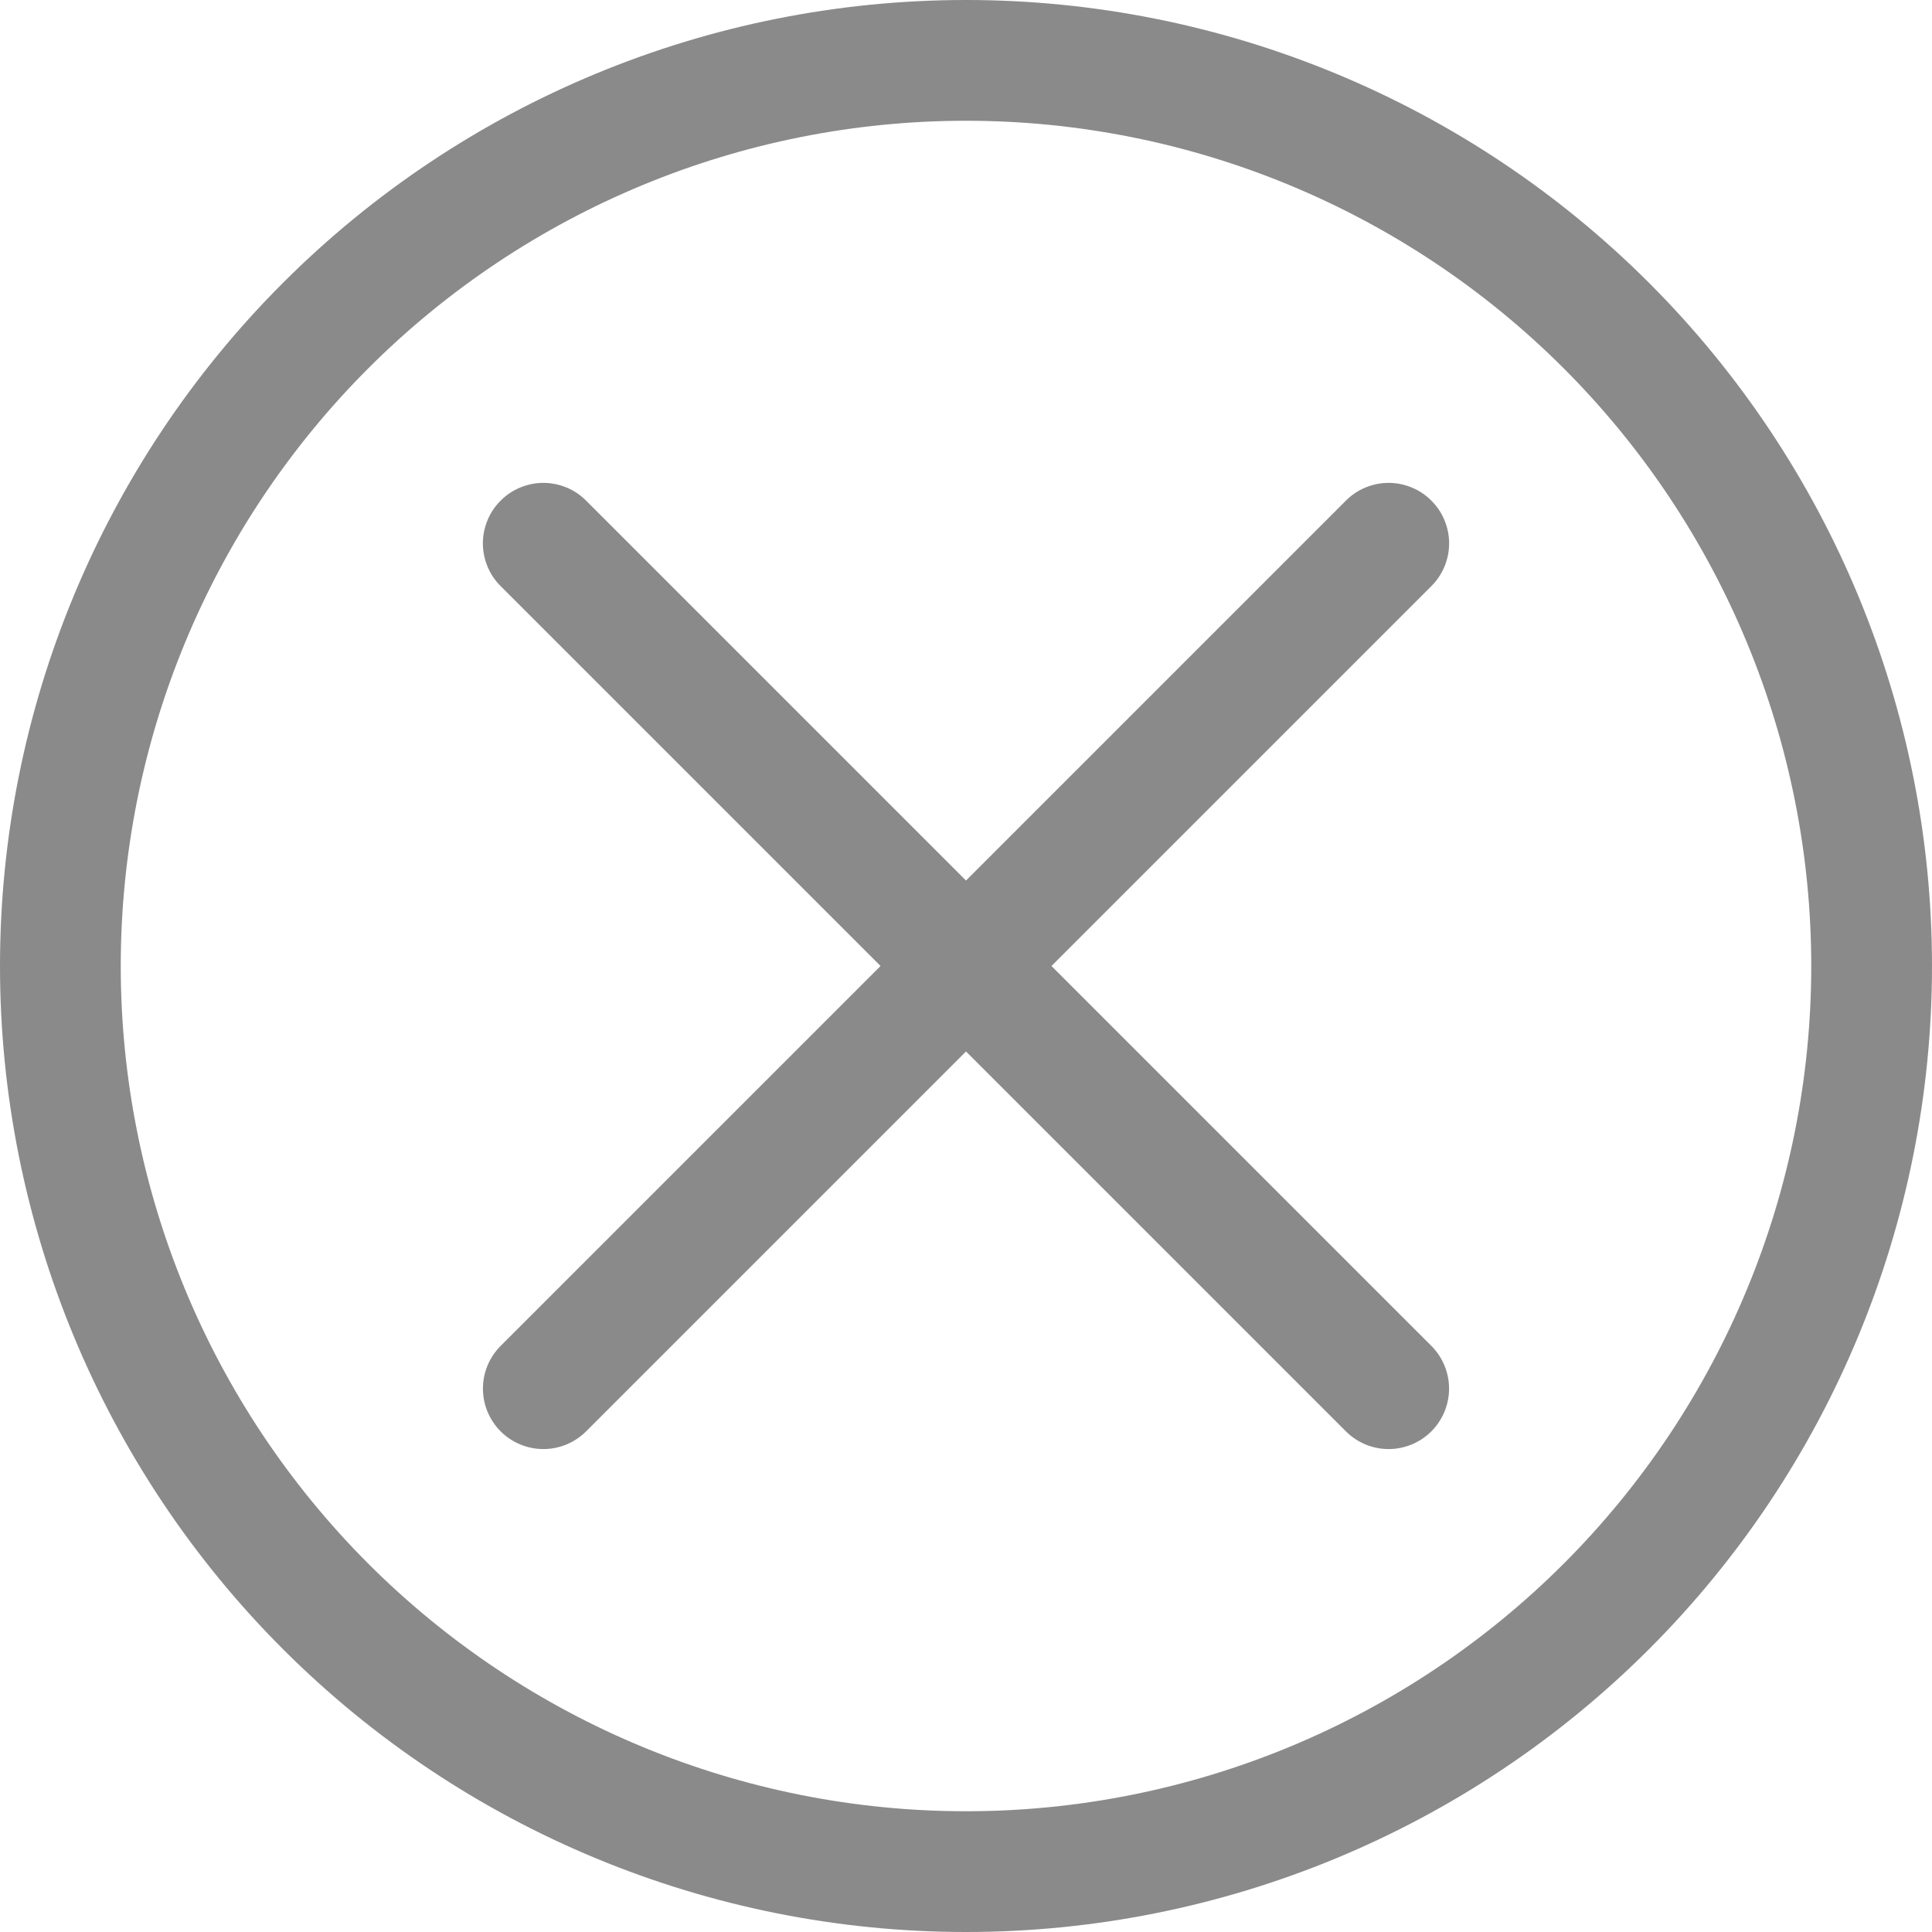
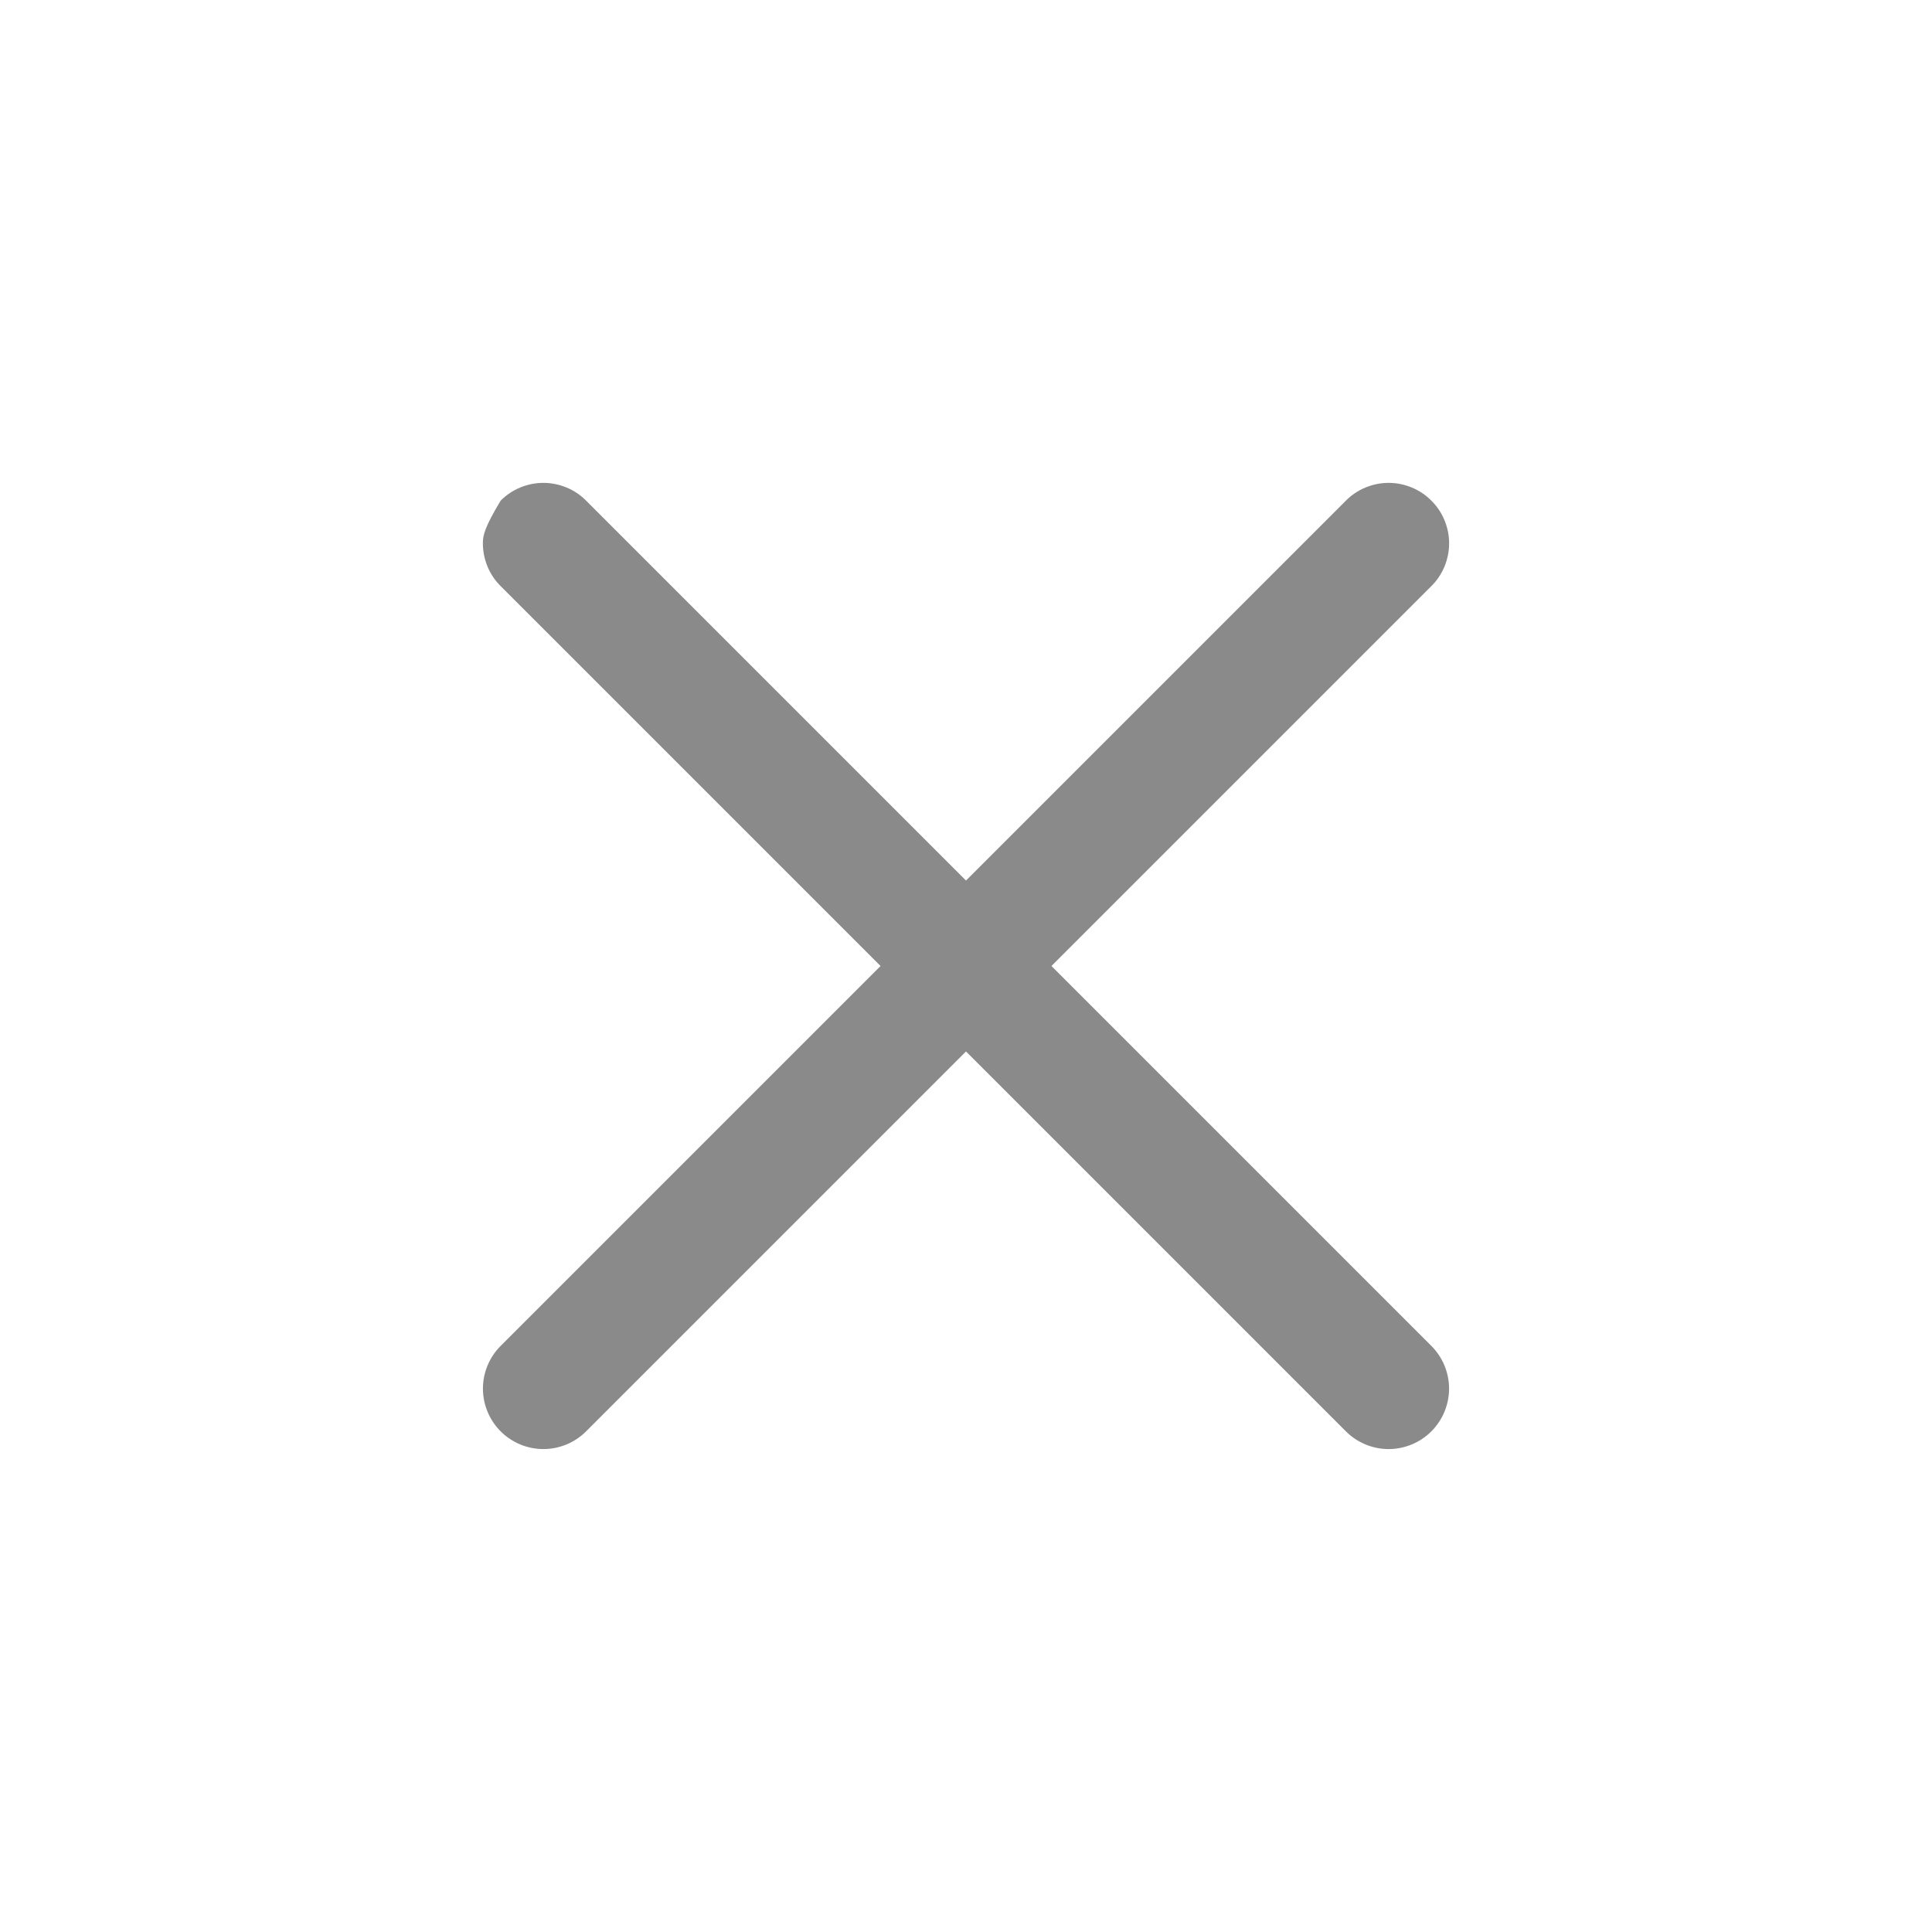
<svg xmlns="http://www.w3.org/2000/svg" width="30" height="30" viewBox="0 0 30 30" fill="none">
  <g clip-path="url(#clip0)">
-     <path fill-rule="evenodd" clip-rule="evenodd" d="M15 28.125C18.481 28.125 21.819 26.742 24.281 24.281C26.742 21.819 28.125 18.481 28.125 15C28.125 11.519 26.742 8.181 24.281 5.719C21.819 3.258 18.481 1.875 15 1.875C11.519 1.875 8.181 3.258 5.719 5.719C3.258 8.181 1.875 11.519 1.875 15C1.875 18.481 3.258 21.819 5.719 24.281C8.181 26.742 11.519 28.125 15 28.125V28.125ZM15 30C18.978 30 22.794 28.42 25.607 25.607C28.42 22.794 30 18.978 30 15C30 11.022 28.42 7.206 25.607 4.393C22.794 1.58 18.978 0 15 0C11.022 0 7.206 1.58 4.393 4.393C1.58 7.206 0 11.022 0 15C0 18.978 1.58 22.794 4.393 25.607C7.206 28.42 11.022 30 15 30V30Z" fill="#8A8A8A" />
    <path fill-rule="evenodd" clip-rule="evenodd" d="M22.226 7.774C22.314 7.861 22.383 7.964 22.43 8.078C22.477 8.192 22.502 8.314 22.502 8.437C22.502 8.561 22.477 8.683 22.43 8.797C22.383 8.911 22.314 9.014 22.226 9.101L9.101 22.226C8.925 22.402 8.686 22.501 8.438 22.501C8.189 22.501 7.95 22.402 7.774 22.226C7.598 22.05 7.499 21.811 7.499 21.562C7.499 21.314 7.598 21.075 7.774 20.899L20.899 7.774C20.986 7.686 21.089 7.617 21.203 7.57C21.317 7.523 21.439 7.498 21.562 7.498C21.686 7.498 21.808 7.523 21.922 7.57C22.036 7.617 22.139 7.686 22.226 7.774V7.774Z" fill="#8A8A8A" />
-     <path fill-rule="evenodd" clip-rule="evenodd" d="M7.774 7.774C7.686 7.861 7.617 7.964 7.57 8.078C7.523 8.192 7.498 8.314 7.498 8.437C7.498 8.561 7.523 8.683 7.57 8.797C7.617 8.911 7.686 9.014 7.774 9.101L20.899 22.226C21.075 22.402 21.314 22.501 21.562 22.501C21.811 22.501 22.05 22.402 22.226 22.226C22.402 22.05 22.501 21.811 22.501 21.562C22.501 21.314 22.402 21.075 22.226 20.899L9.101 7.774C9.014 7.686 8.911 7.617 8.797 7.57C8.683 7.523 8.561 7.498 8.437 7.498C8.314 7.498 8.192 7.523 8.078 7.57C7.964 7.617 7.861 7.686 7.774 7.774V7.774Z" fill="#8A8A8A" />
+     <path fill-rule="evenodd" clip-rule="evenodd" d="M7.774 7.774C7.523 8.192 7.498 8.314 7.498 8.437C7.498 8.561 7.523 8.683 7.57 8.797C7.617 8.911 7.686 9.014 7.774 9.101L20.899 22.226C21.075 22.402 21.314 22.501 21.562 22.501C21.811 22.501 22.05 22.402 22.226 22.226C22.402 22.05 22.501 21.811 22.501 21.562C22.501 21.314 22.402 21.075 22.226 20.899L9.101 7.774C9.014 7.686 8.911 7.617 8.797 7.57C8.683 7.523 8.561 7.498 8.437 7.498C8.314 7.498 8.192 7.523 8.078 7.57C7.964 7.617 7.861 7.686 7.774 7.774V7.774Z" fill="#8A8A8A" />
  </g>
  <defs>
    <clipPath id="clip0">
      <rect width="30" height="30" fill="white" />
    </clipPath>
  </defs>
</svg>